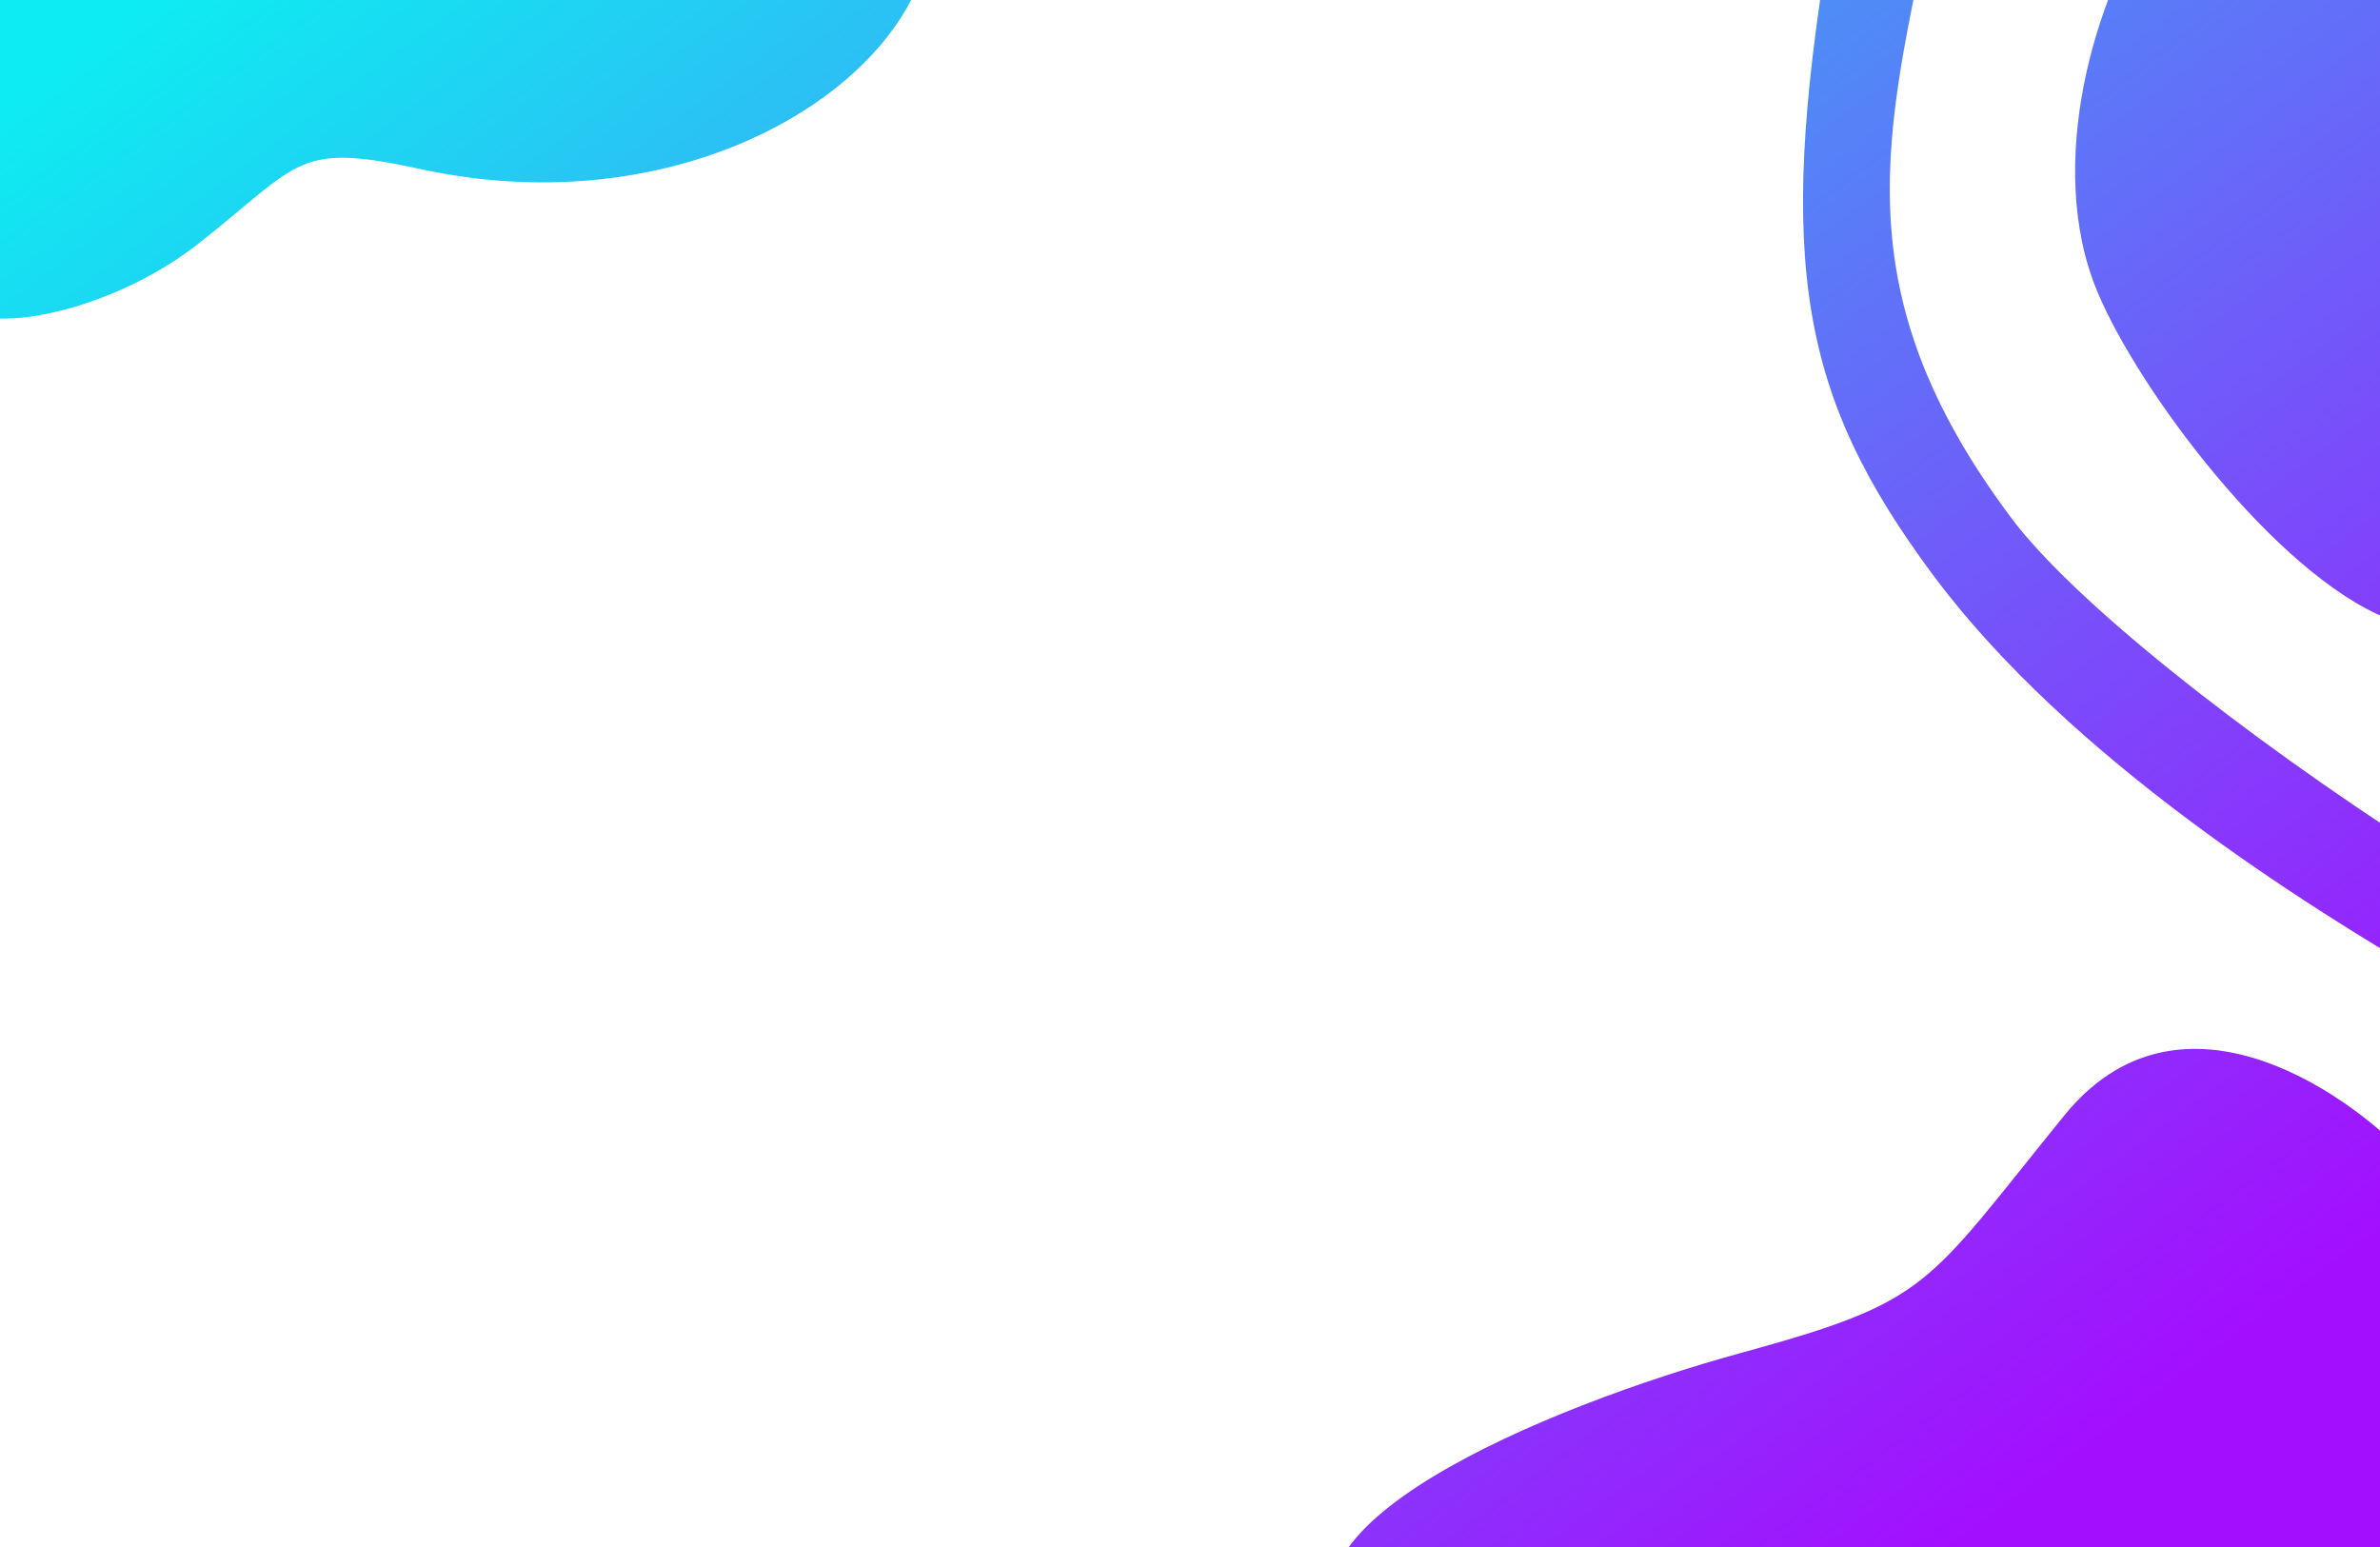
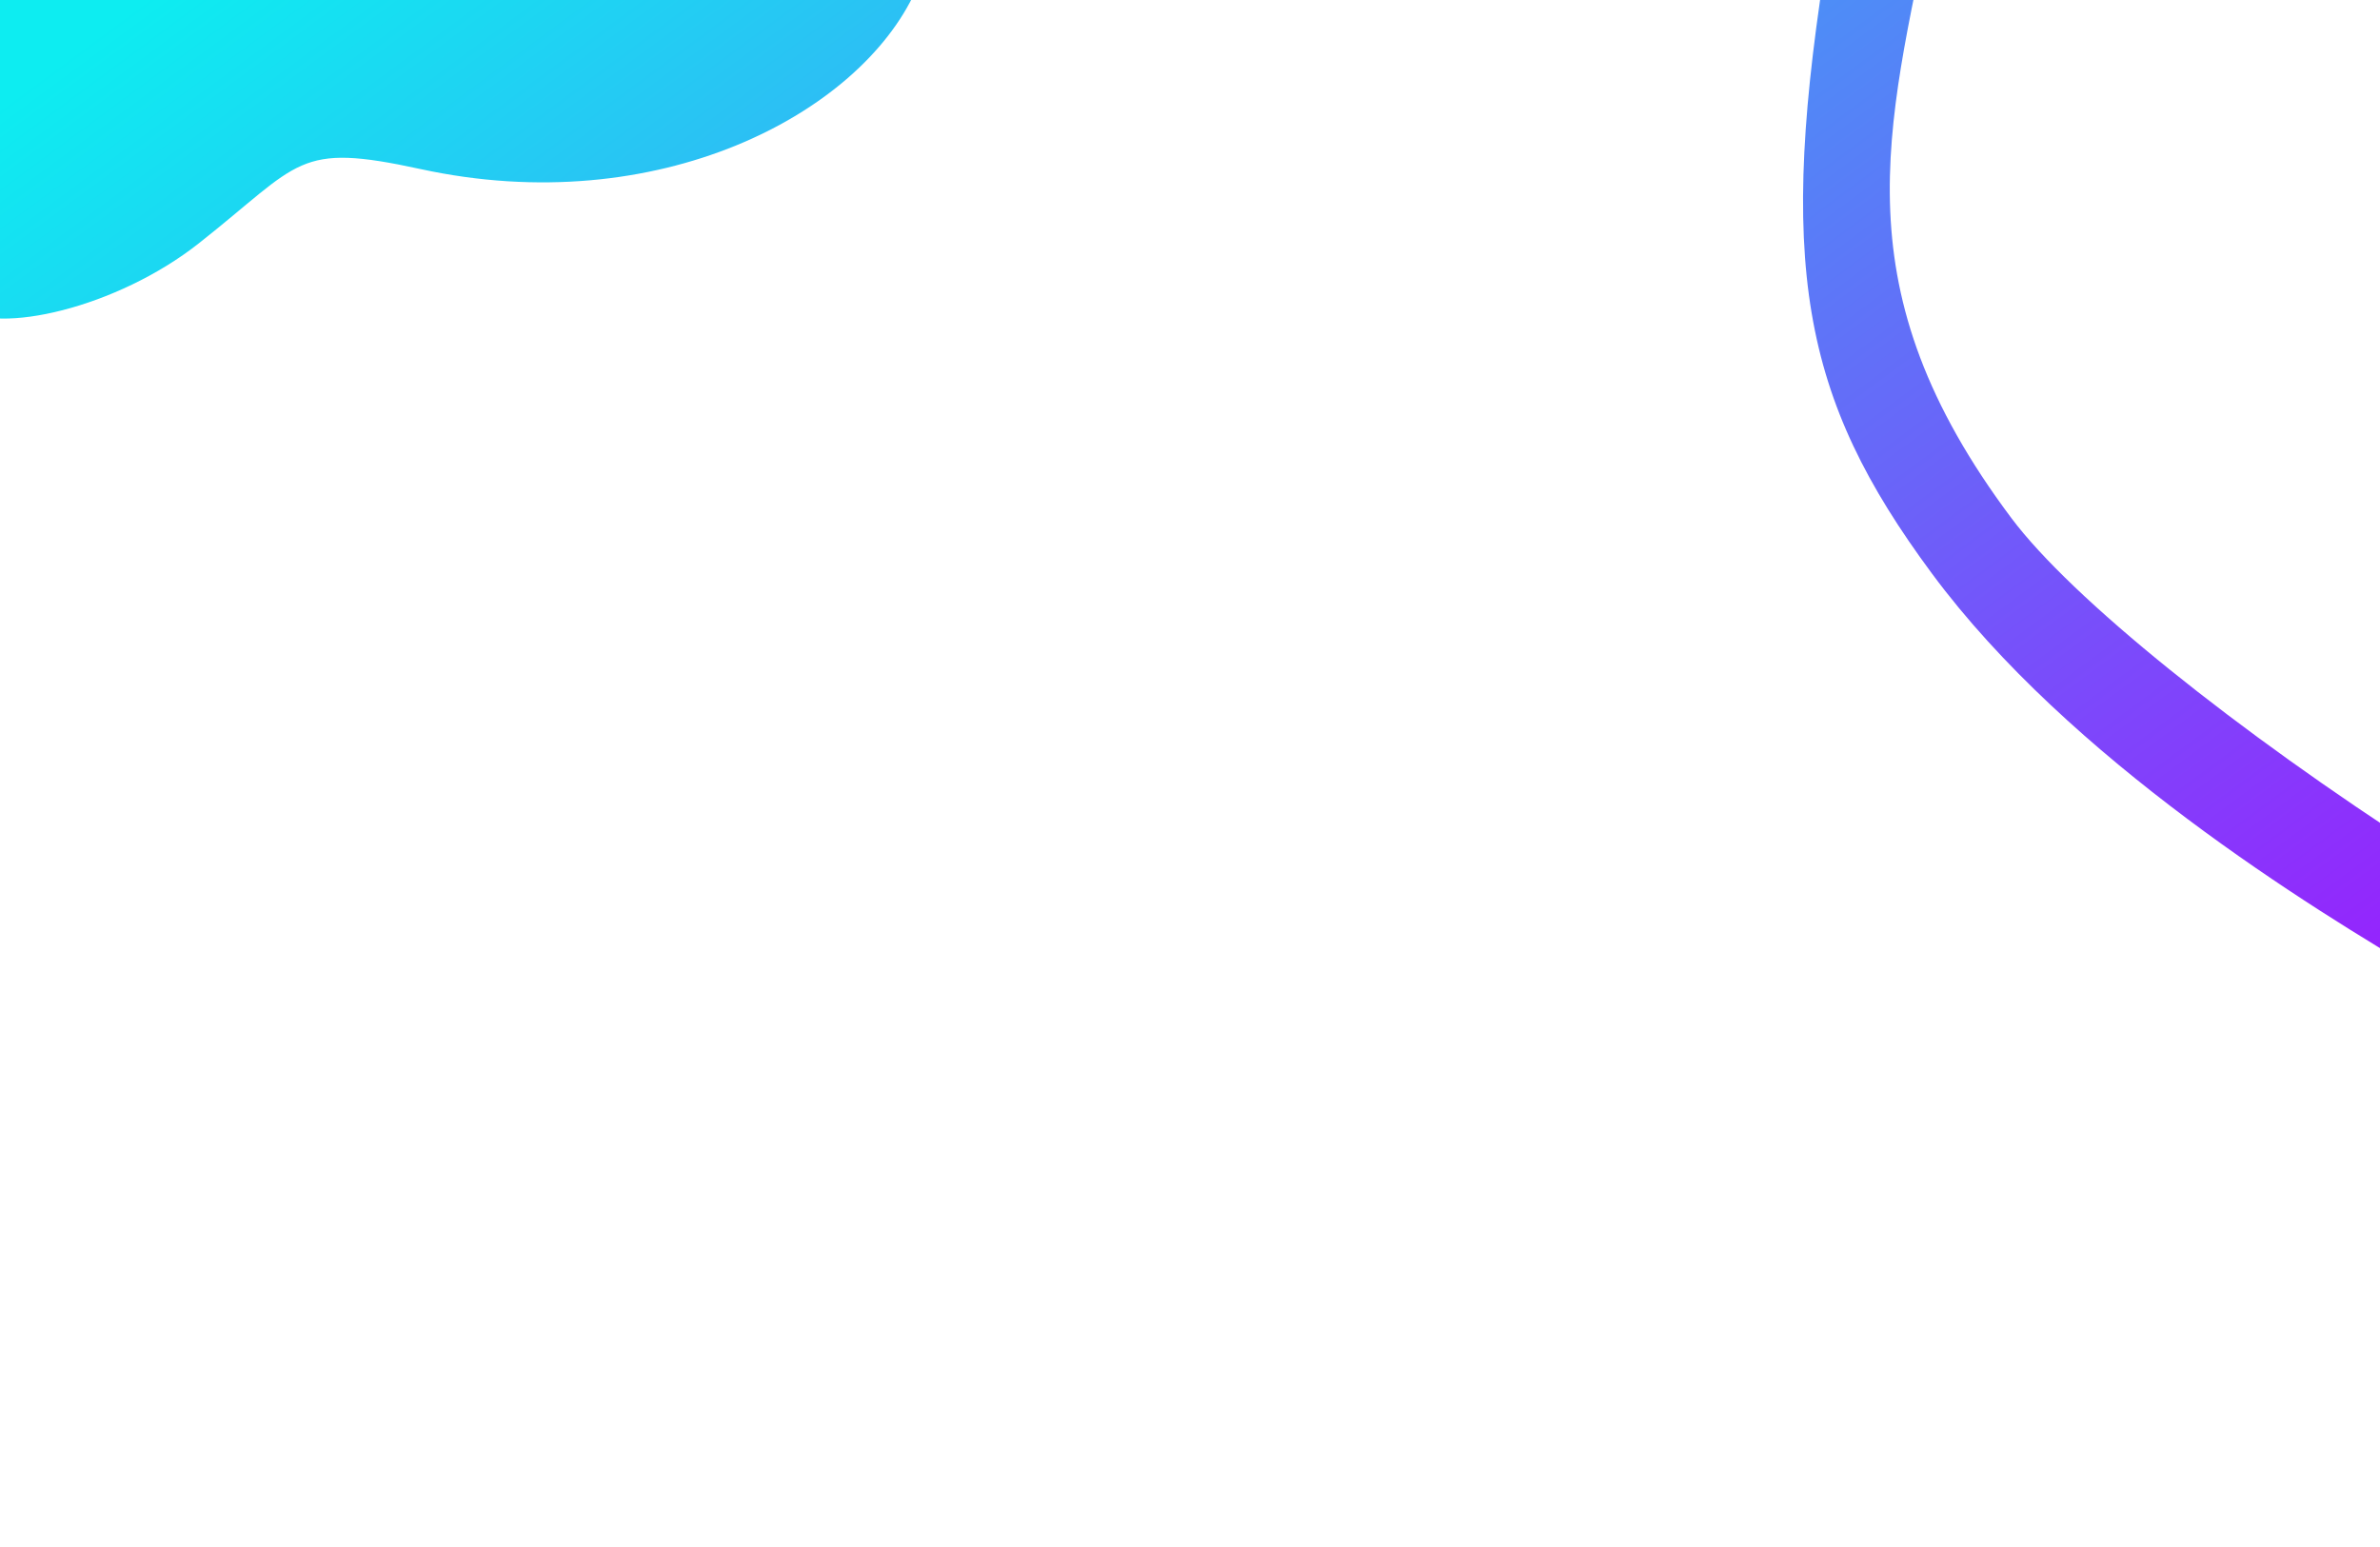
<svg xmlns="http://www.w3.org/2000/svg" width="1512" height="983" viewBox="0 0 1512 983" fill="none">
-   <path d="M1332.31 184.984C1298.69 103.998 1331.61 -3.278 1367.88 -56.644C1379.26 -4.066 1508.13 -62.228 1530.81 -19.691C1553.5 22.846 1498.12 326.38 1530.81 329.137L1516.63 392.942C1445.74 364.584 1358.3 247.607 1332.31 184.984Z" fill="url(#paint0_linear_9_405)" />
-   <path d="M1311.49 708.573C1382.95 620.632 1487.48 690.252 1530.81 736.055V1107.06C1331.75 1110.49 919.193 1102.93 861.482 1045.22C789.342 973.084 983.393 893.177 1105.3 859.722C1227.21 826.267 1222.18 818.5 1311.49 708.573Z" fill="url(#paint1_linear_9_405)" />
  <path d="M126.348 154.551C74.088 195.774 -1.938 212.95 -24.801 195.774L-43.304 -98.7L581.734 -150.228V-5.95C545.885 72.771 417.51 140.09 267.191 107.412C188.181 90.236 191.673 103.023 126.348 154.551Z" fill="url(#paint2_linear_9_405)" />
  <path d="M1227.3 364.301C1144.61 252.508 1128.09 168.663 1162.03 -36.957C1201.74 -53.855 1235.46 -96.371 1227.3 -56.644C1198.43 84.001 1168.86 183.675 1277.82 329.137C1316.06 380.194 1420.09 463.895 1541.33 541.973V619.829C1468 576.816 1314.61 482.333 1227.3 364.301Z" fill="url(#paint3_linear_9_405)" />
  <defs>
    <linearGradient id="paint0_linear_9_405" x1="164.81" y1="-55.033" x2="1041.39" y2="1130.83" gradientUnits="userSpaceOnUse">
      <stop stop-color="#0DEDF1" />
      <stop offset="1" stop-color="#A30FFE" />
    </linearGradient>
    <linearGradient id="paint1_linear_9_405" x1="164.81" y1="-55.033" x2="1041.39" y2="1130.83" gradientUnits="userSpaceOnUse">
      <stop stop-color="#0DEDF1" />
      <stop offset="1" stop-color="#A30FFE" />
    </linearGradient>
    <linearGradient id="paint2_linear_9_405" x1="164.81" y1="-55.033" x2="1041.39" y2="1130.83" gradientUnits="userSpaceOnUse">
      <stop stop-color="#0DEDF1" />
      <stop offset="1" stop-color="#A30FFE" />
    </linearGradient>
    <linearGradient id="paint3_linear_9_405" x1="164.81" y1="-55.033" x2="1041.39" y2="1130.83" gradientUnits="userSpaceOnUse">
      <stop stop-color="#0DEDF1" />
      <stop offset="1" stop-color="#A30FFE" />
    </linearGradient>
  </defs>
</svg>